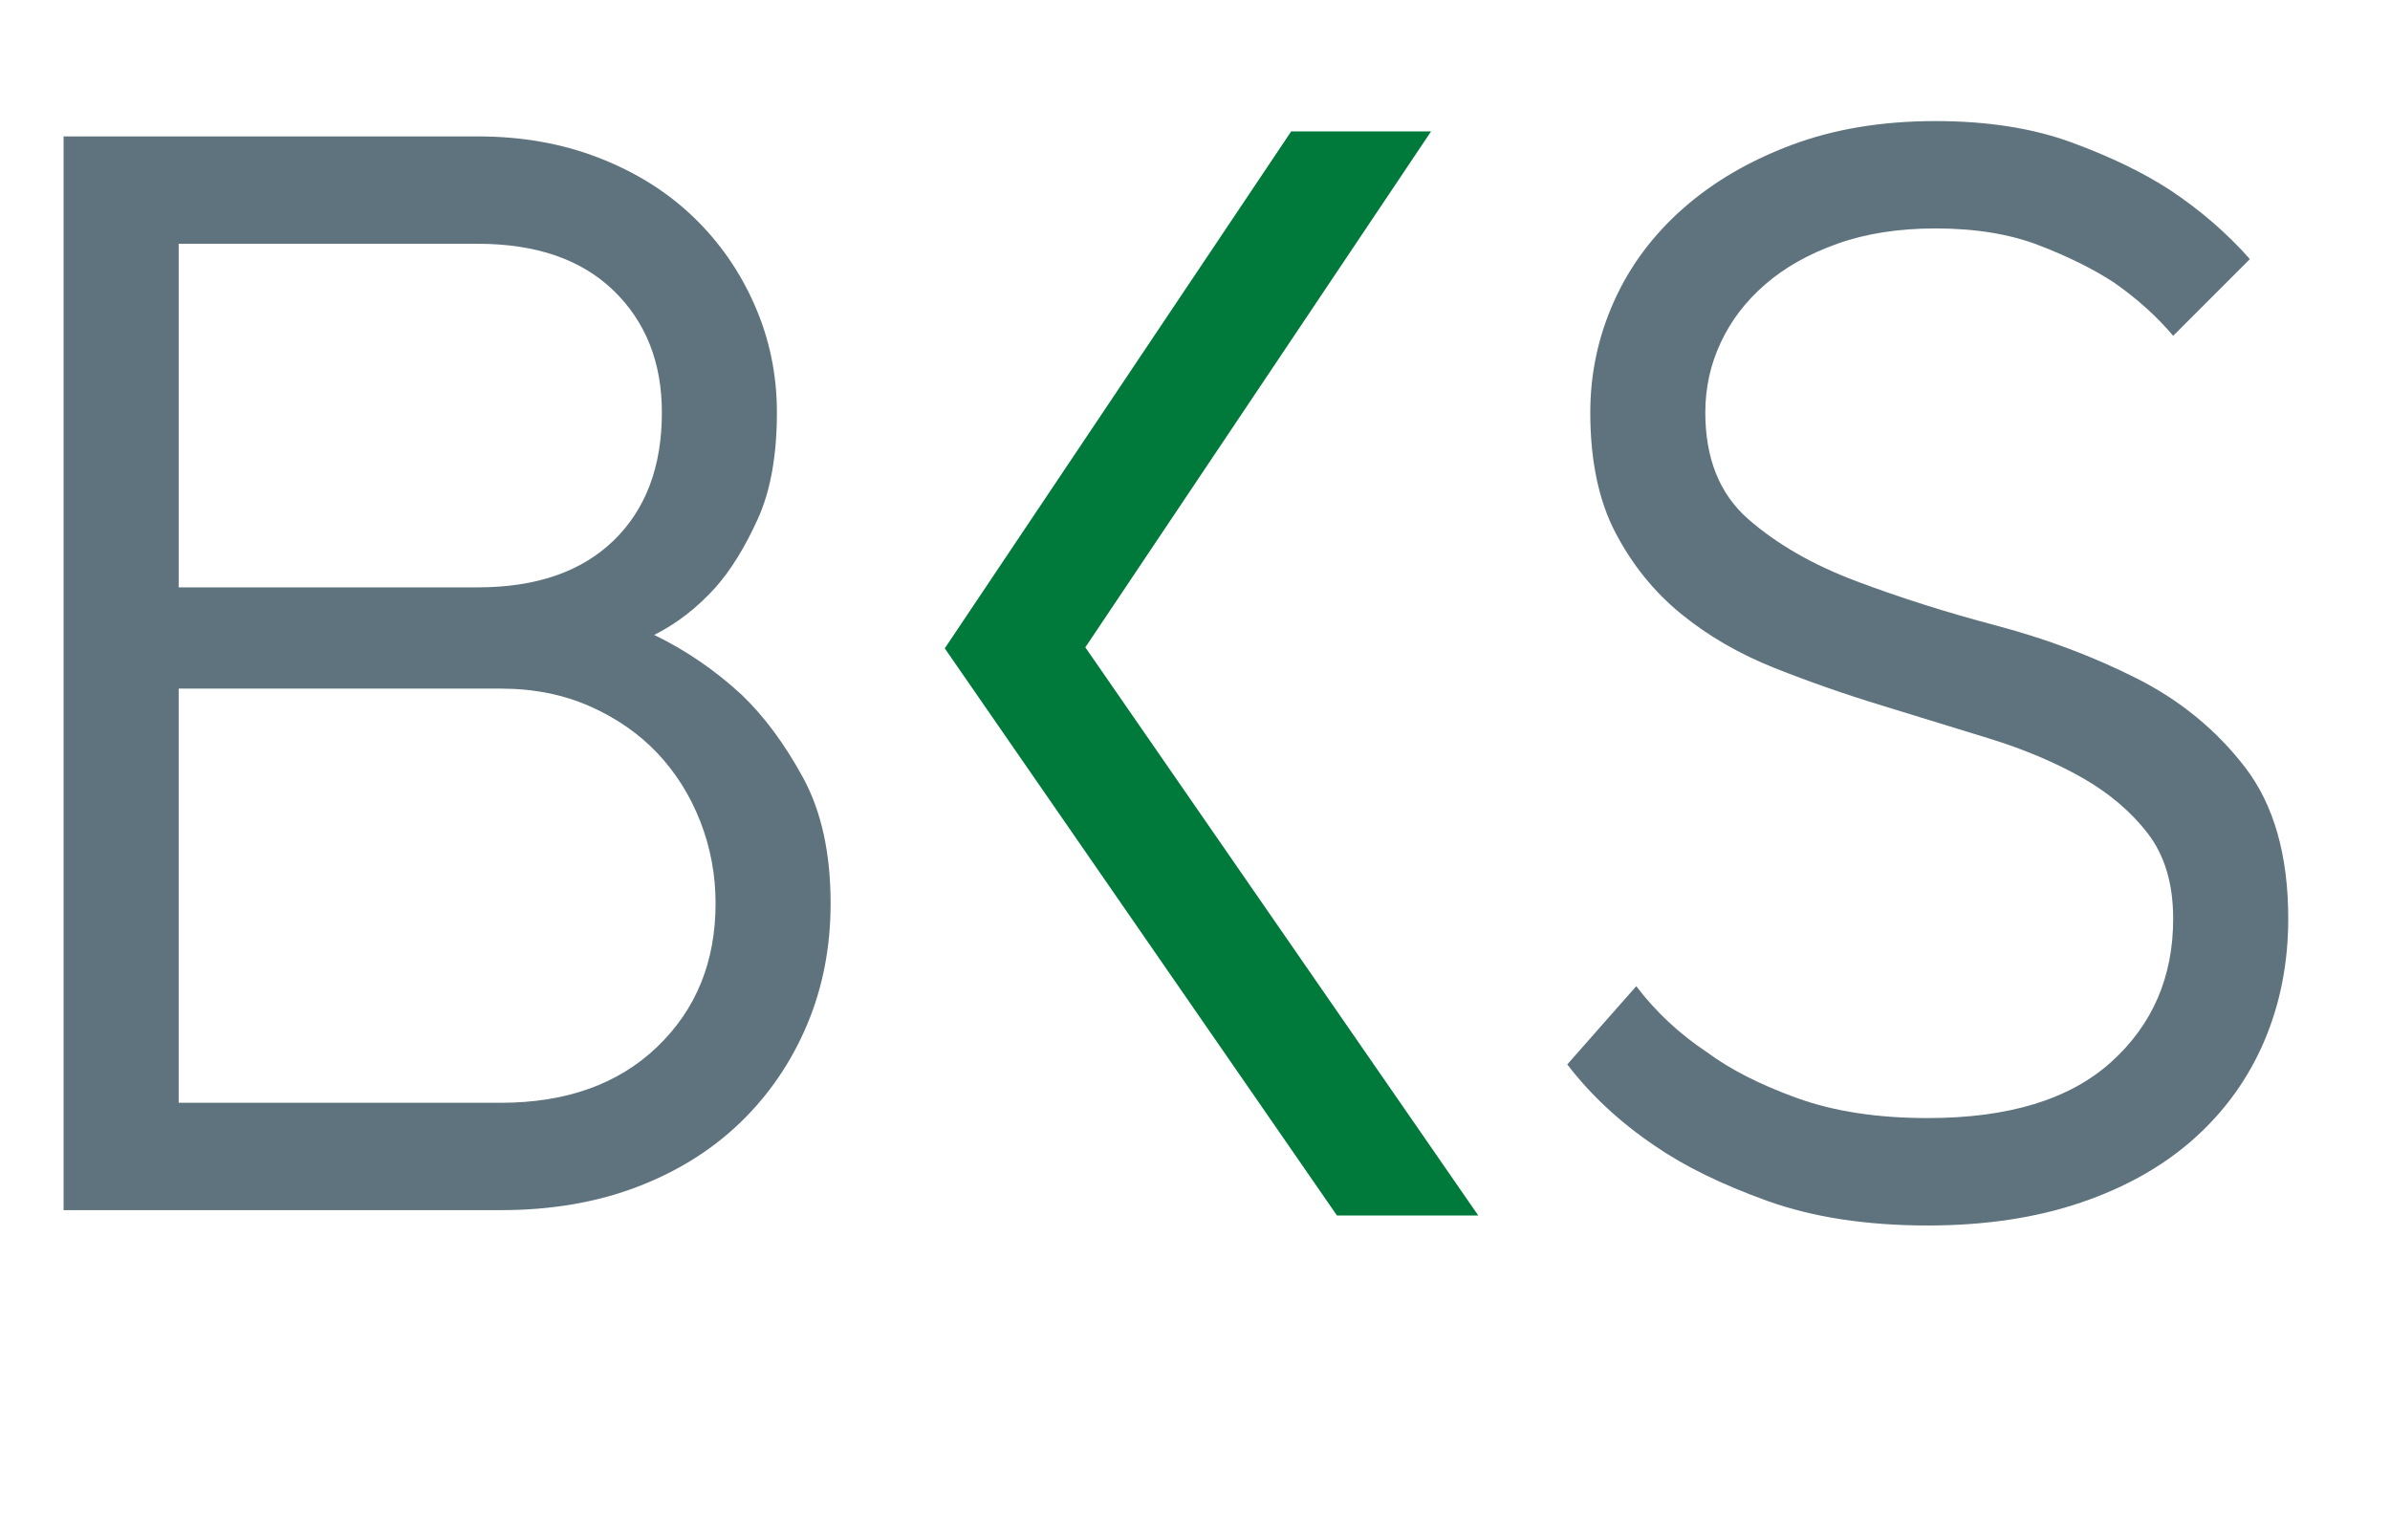
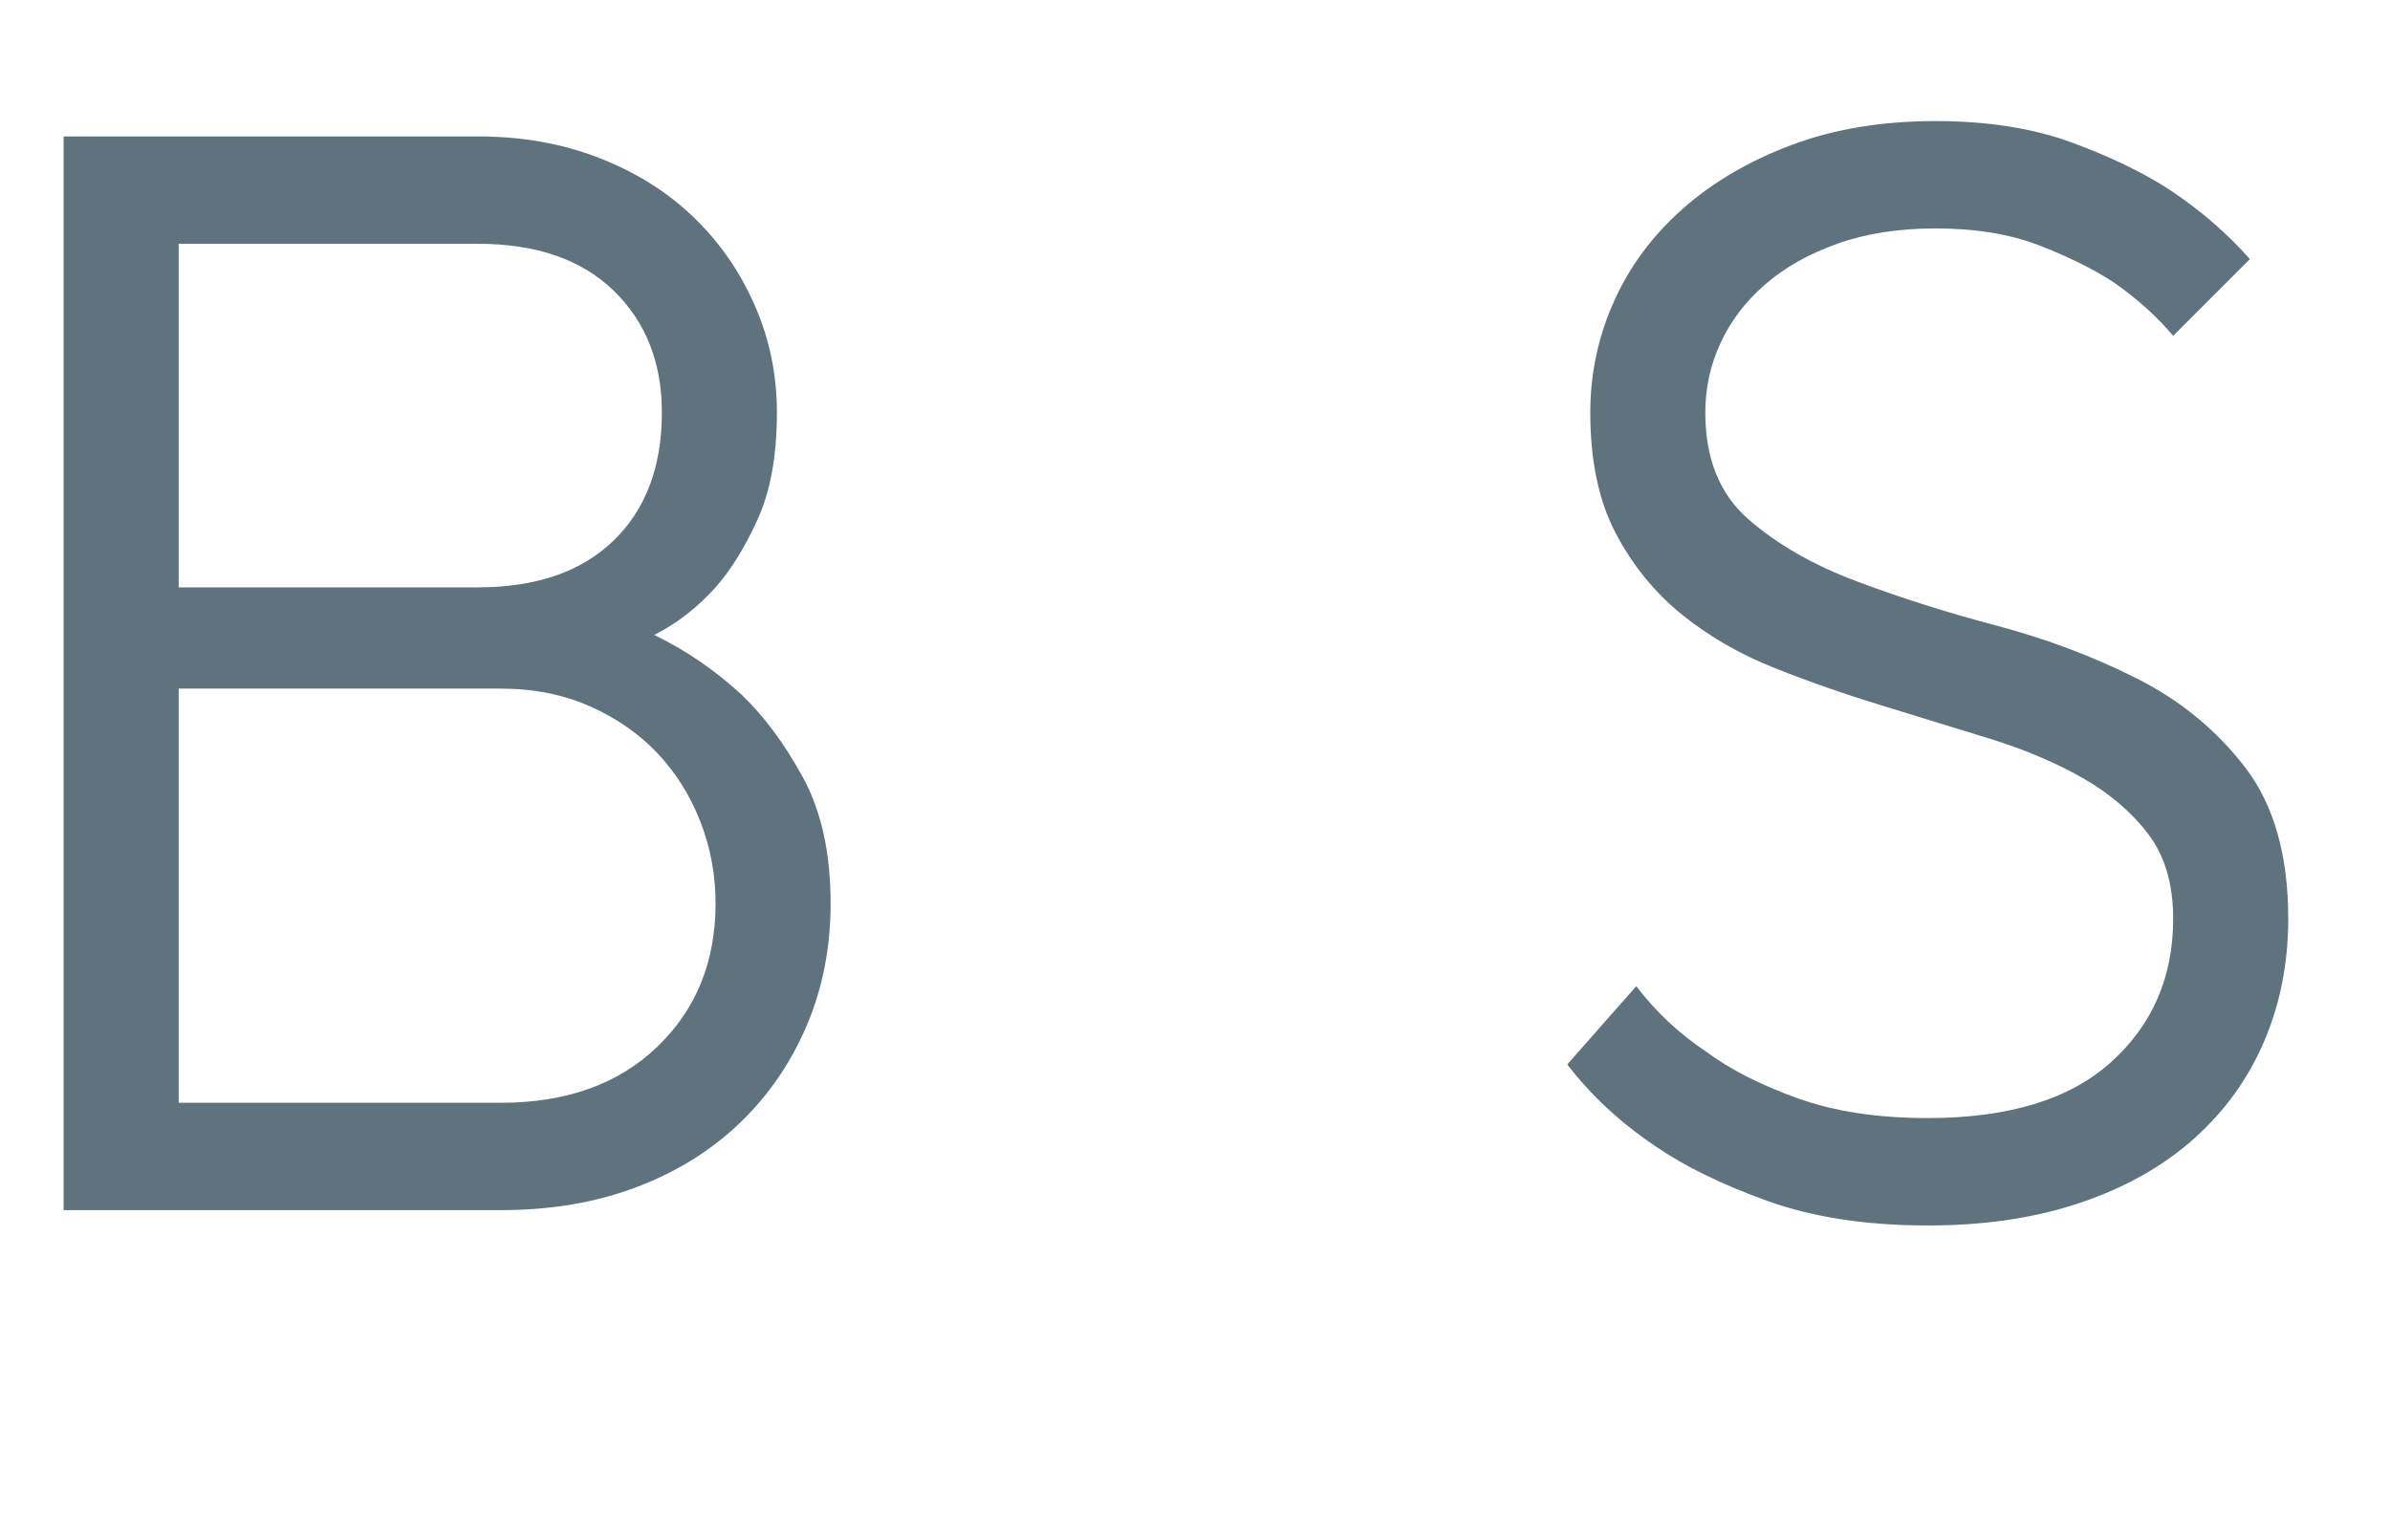
<svg xmlns="http://www.w3.org/2000/svg" xmlns:ns1="http://www.serif.com/" width="100%" height="100%" viewBox="0 0 492 317" version="1.1" xml:space="preserve" style="fill-rule:evenodd;clip-rule:evenodd;stroke-linejoin:round;stroke-miterlimit:2;">
  <g id="Startseite">
    <g id="Mailbox" />
    <g id="Logos-Firmen" ns1:id="Logos Firmen">
      <g id="OTE" />
      <g id="BKS">
-         <path d="M294.592,27.057l-28.796,0l-71.308,106.421l80.733,116.754l29.088,0l-80.888,-116.962l71.171,-106.213Z" style="fill:#007a3b;fill-rule:nonzero;" />
        <path d="M103.095,227.034c13.467,-0 24.204,-3.842 32.213,-11.534c8,-7.679 12,-17.52 12,-29.52c-0,-5.896 -1.059,-11.53 -3.159,-16.896c-2.112,-5.375 -5.058,-10.054 -8.841,-14.054c-3.796,-4 -8.43,-7.205 -13.896,-9.634c-5.475,-2.412 -11.579,-3.629 -18.317,-3.629l-66.312,0l-0,85.267l66.312,-0Zm-4.737,-106.113c12,0 21.316,-3.208 27.95,-9.629c6.625,-6.417 9.945,-15.212 9.945,-26.371c0,-10.308 -3.32,-18.679 -9.945,-25.1c-6.634,-6.421 -15.95,-9.633 -27.95,-9.633l-61.575,-0l-0,70.733l61.575,0Zm-85.267,-92.837l85.267,-0c9.045,-0 17.37,1.466 24.95,4.421c7.579,2.945 14.045,7 19.42,12.158c5.363,5.158 9.58,11.204 12.625,18.158c3.055,6.942 4.58,14.317 4.58,22.1c-0,8.842 -1.317,16.159 -3.946,21.954c-2.634,5.792 -5.521,10.475 -8.679,14.046c-3.796,4.213 -8.009,7.475 -12.638,9.792c6.525,3.158 12.525,7.262 18,12.317c4.625,4.42 8.842,10.104 12.638,17.054c3.783,6.946 5.679,15.579 5.679,25.896c-0,9.045 -1.634,17.42 -4.896,25.104c-3.263,7.687 -7.842,14.371 -13.738,20.054c-5.895,5.679 -13,10.1 -21.316,13.258c-8.317,3.159 -17.634,4.738 -27.942,4.738l-90.004,-0l-0,-221.05Z" style="fill:#5e737d;fill-rule:nonzero;" />
        <path d="M396.842,252.294c-12.633,0 -23.633,-1.692 -33.008,-5.054c-9.362,-3.367 -17.1,-7.15 -23.204,-11.367c-7.158,-4.841 -13.158,-10.416 -17.996,-16.737l14.204,-16.109c4,5.271 8.838,9.792 14.529,13.58c4.842,3.587 11.046,6.745 18.625,9.475c7.58,2.737 16.534,4.1 26.85,4.1c16.625,-0 29.213,-3.83 37.738,-11.521c8.521,-7.684 12.783,-17.521 12.783,-29.521c0,-7.158 -1.729,-13 -5.208,-17.533c-3.475,-4.521 -8.008,-8.363 -13.575,-11.521c-5.579,-3.159 -11.954,-5.842 -19.113,-8.054c-7.158,-2.217 -14.52,-4.467 -22.1,-6.796c-7.579,-2.309 -14.954,-4.888 -22.104,-7.729c-7.166,-2.85 -13.529,-6.521 -19.108,-11.055c-5.579,-4.525 -10.104,-10.112 -13.579,-16.737c-3.475,-6.638 -5.204,-14.896 -5.204,-24.792c-0,-8 1.625,-15.637 4.887,-22.896c3.258,-7.262 8,-13.625 14.213,-19.104c6.204,-5.475 13.683,-9.837 22.42,-13.108c8.738,-3.263 18.575,-4.888 29.53,-4.888c10.737,0 20.1,1.475 28.1,4.421c8,2.95 14.737,6.213 20.212,9.784c6.321,4.212 11.788,8.954 16.421,14.212l-15.792,15.792c-3.366,-3.996 -7.466,-7.688 -12.308,-11.054c-4.217,-2.738 -9.317,-5.263 -15.317,-7.58c-6,-2.316 -13.112,-3.475 -21.316,-3.475c-7.58,0 -14.325,1.059 -20.213,3.159c-5.896,2.104 -10.85,4.896 -14.842,8.375c-4,3.466 -7.054,7.466 -9.158,12c-2.112,4.521 -3.158,9.304 -3.158,14.362c-0,9.475 2.946,16.792 8.841,21.95c5.896,5.159 13.317,9.421 22.259,12.784c8.954,3.375 18.579,6.429 28.896,9.158c10.316,2.737 19.954,6.375 28.895,10.896c8.955,4.533 16.371,10.637 22.271,18.316c5.888,7.692 8.838,18.059 8.838,31.113c-0,9.046 -1.634,17.417 -4.896,25.1c-3.263,7.692 -8.054,14.375 -14.363,20.054c-6.316,5.683 -14.112,10.104 -23.375,13.263c-9.266,3.158 -19.791,4.737 -31.575,4.737" style="fill:#5e737d;fill-rule:nonzero;" />
      </g>
      <g id="Qavertec" />
      <g id="Omnicon" />
    </g>
    <g id="Logo" />
  </g>
</svg>